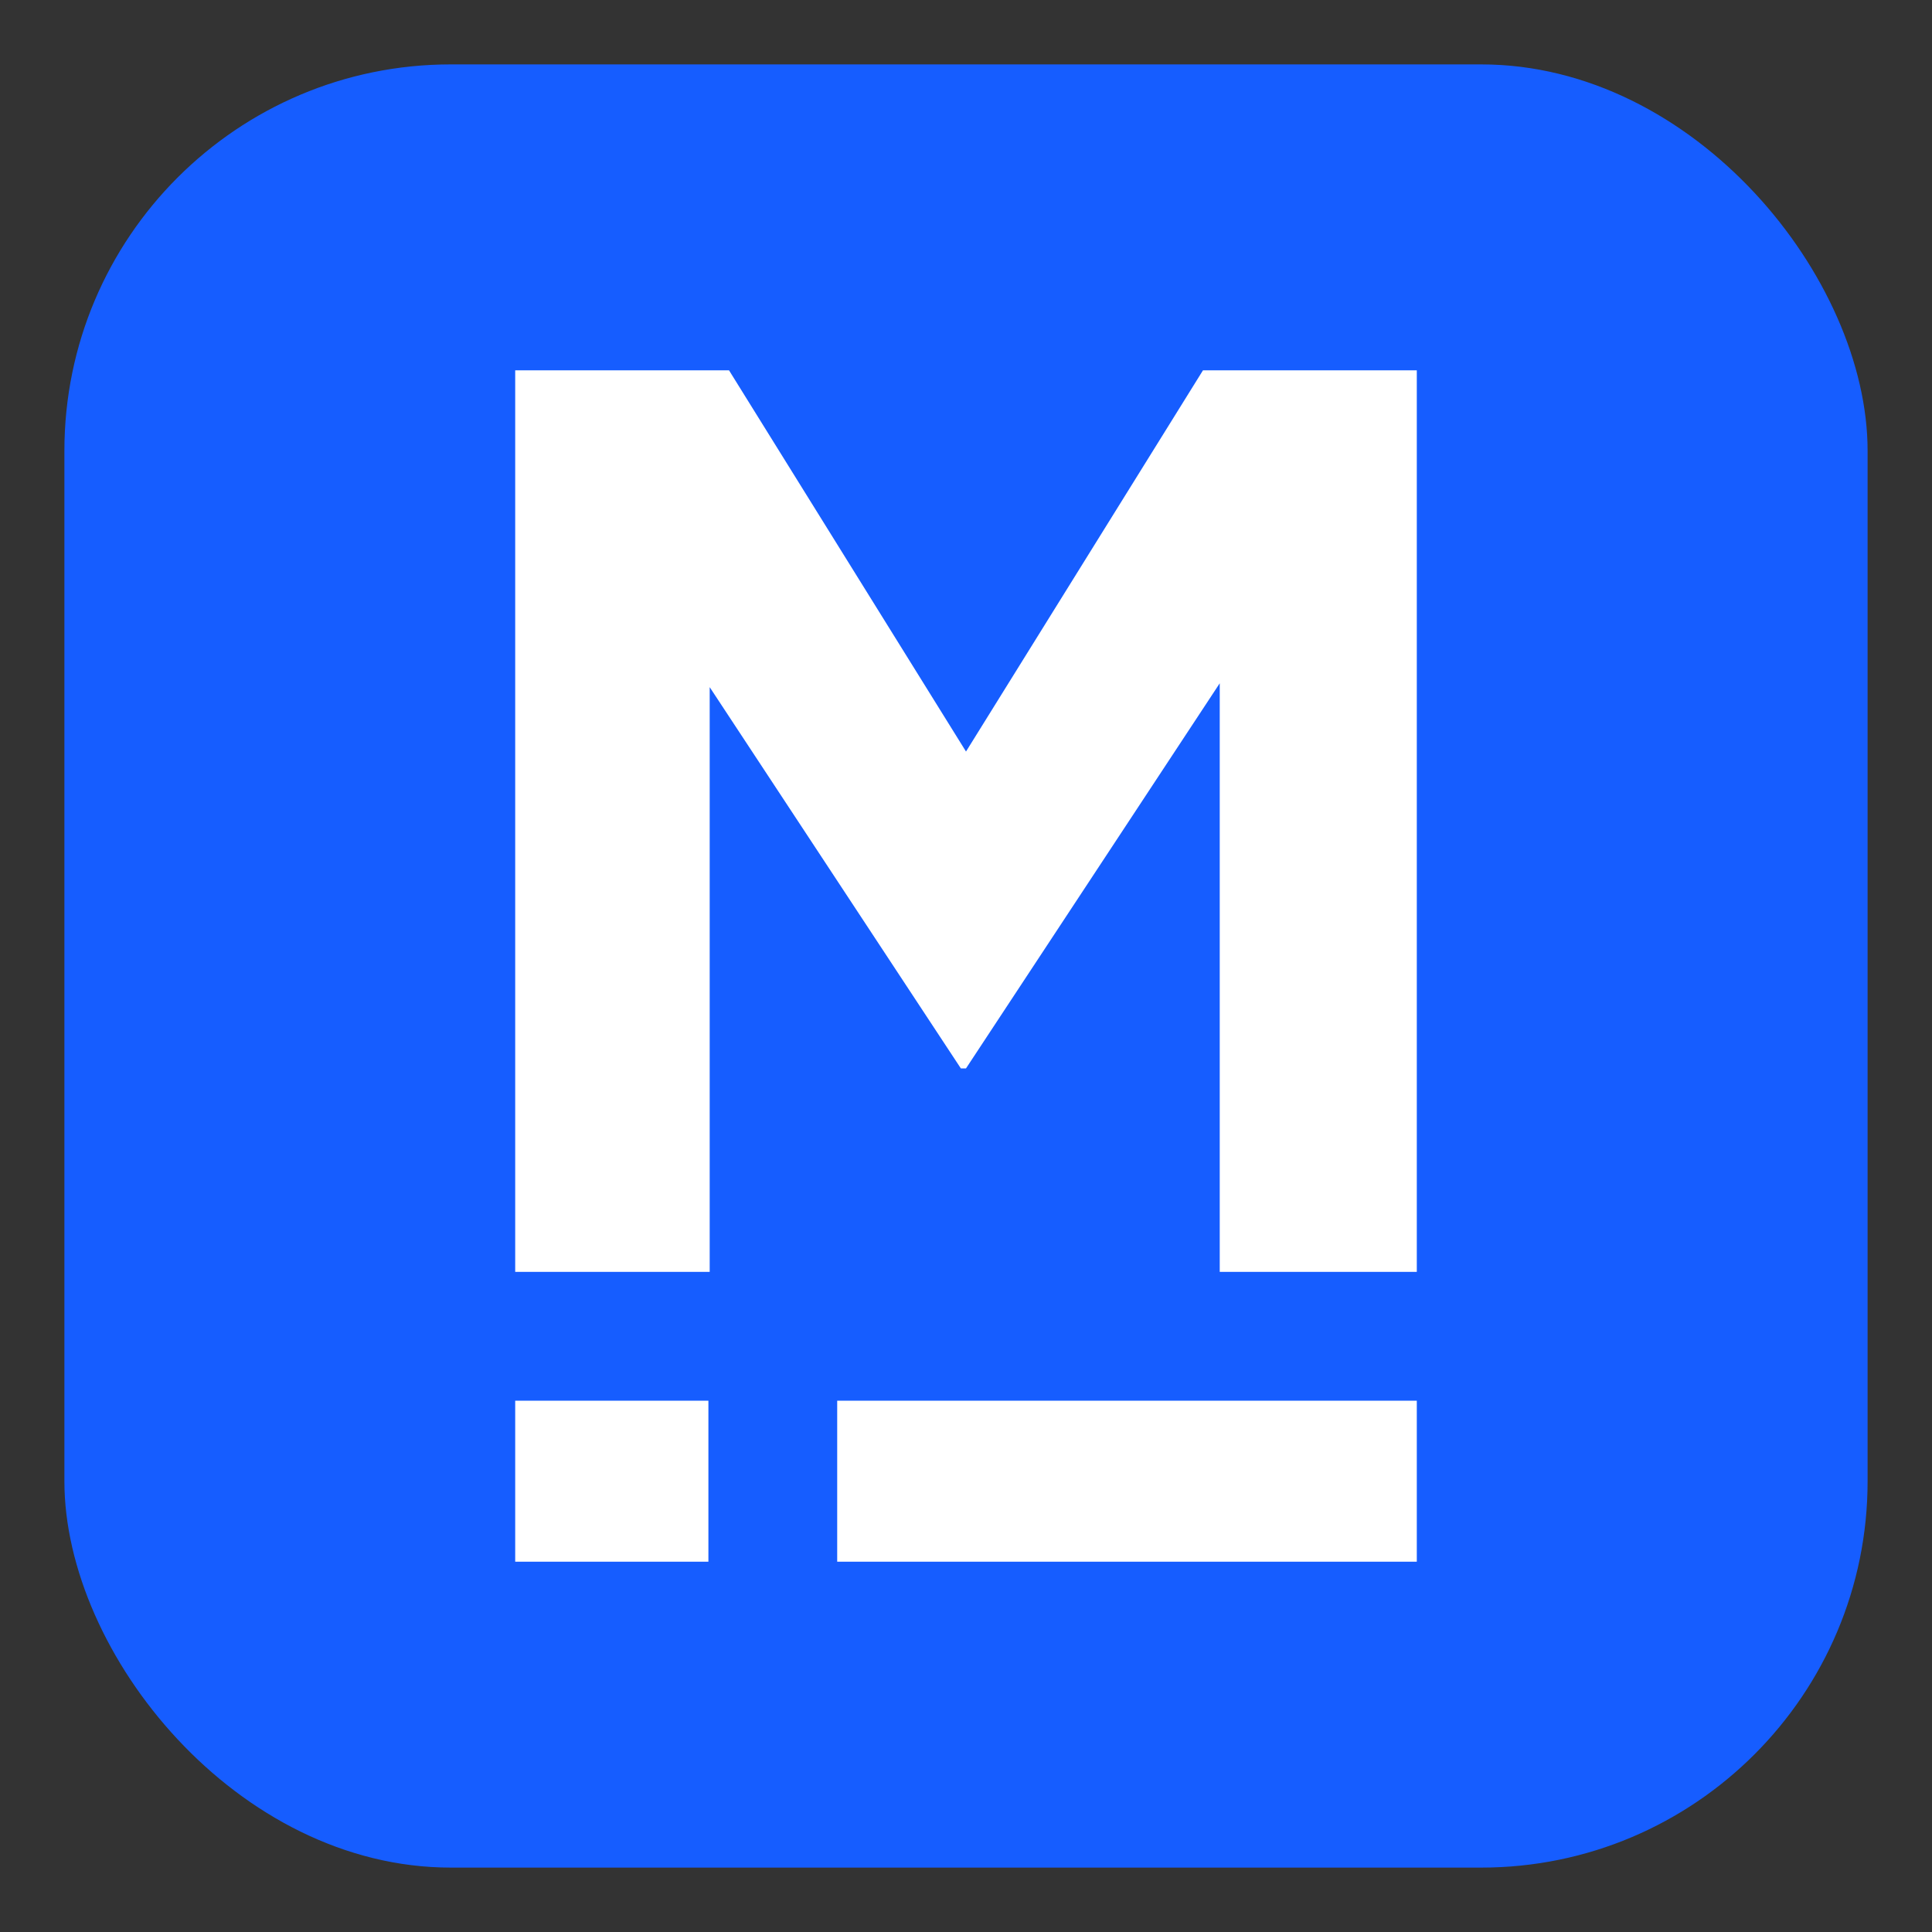
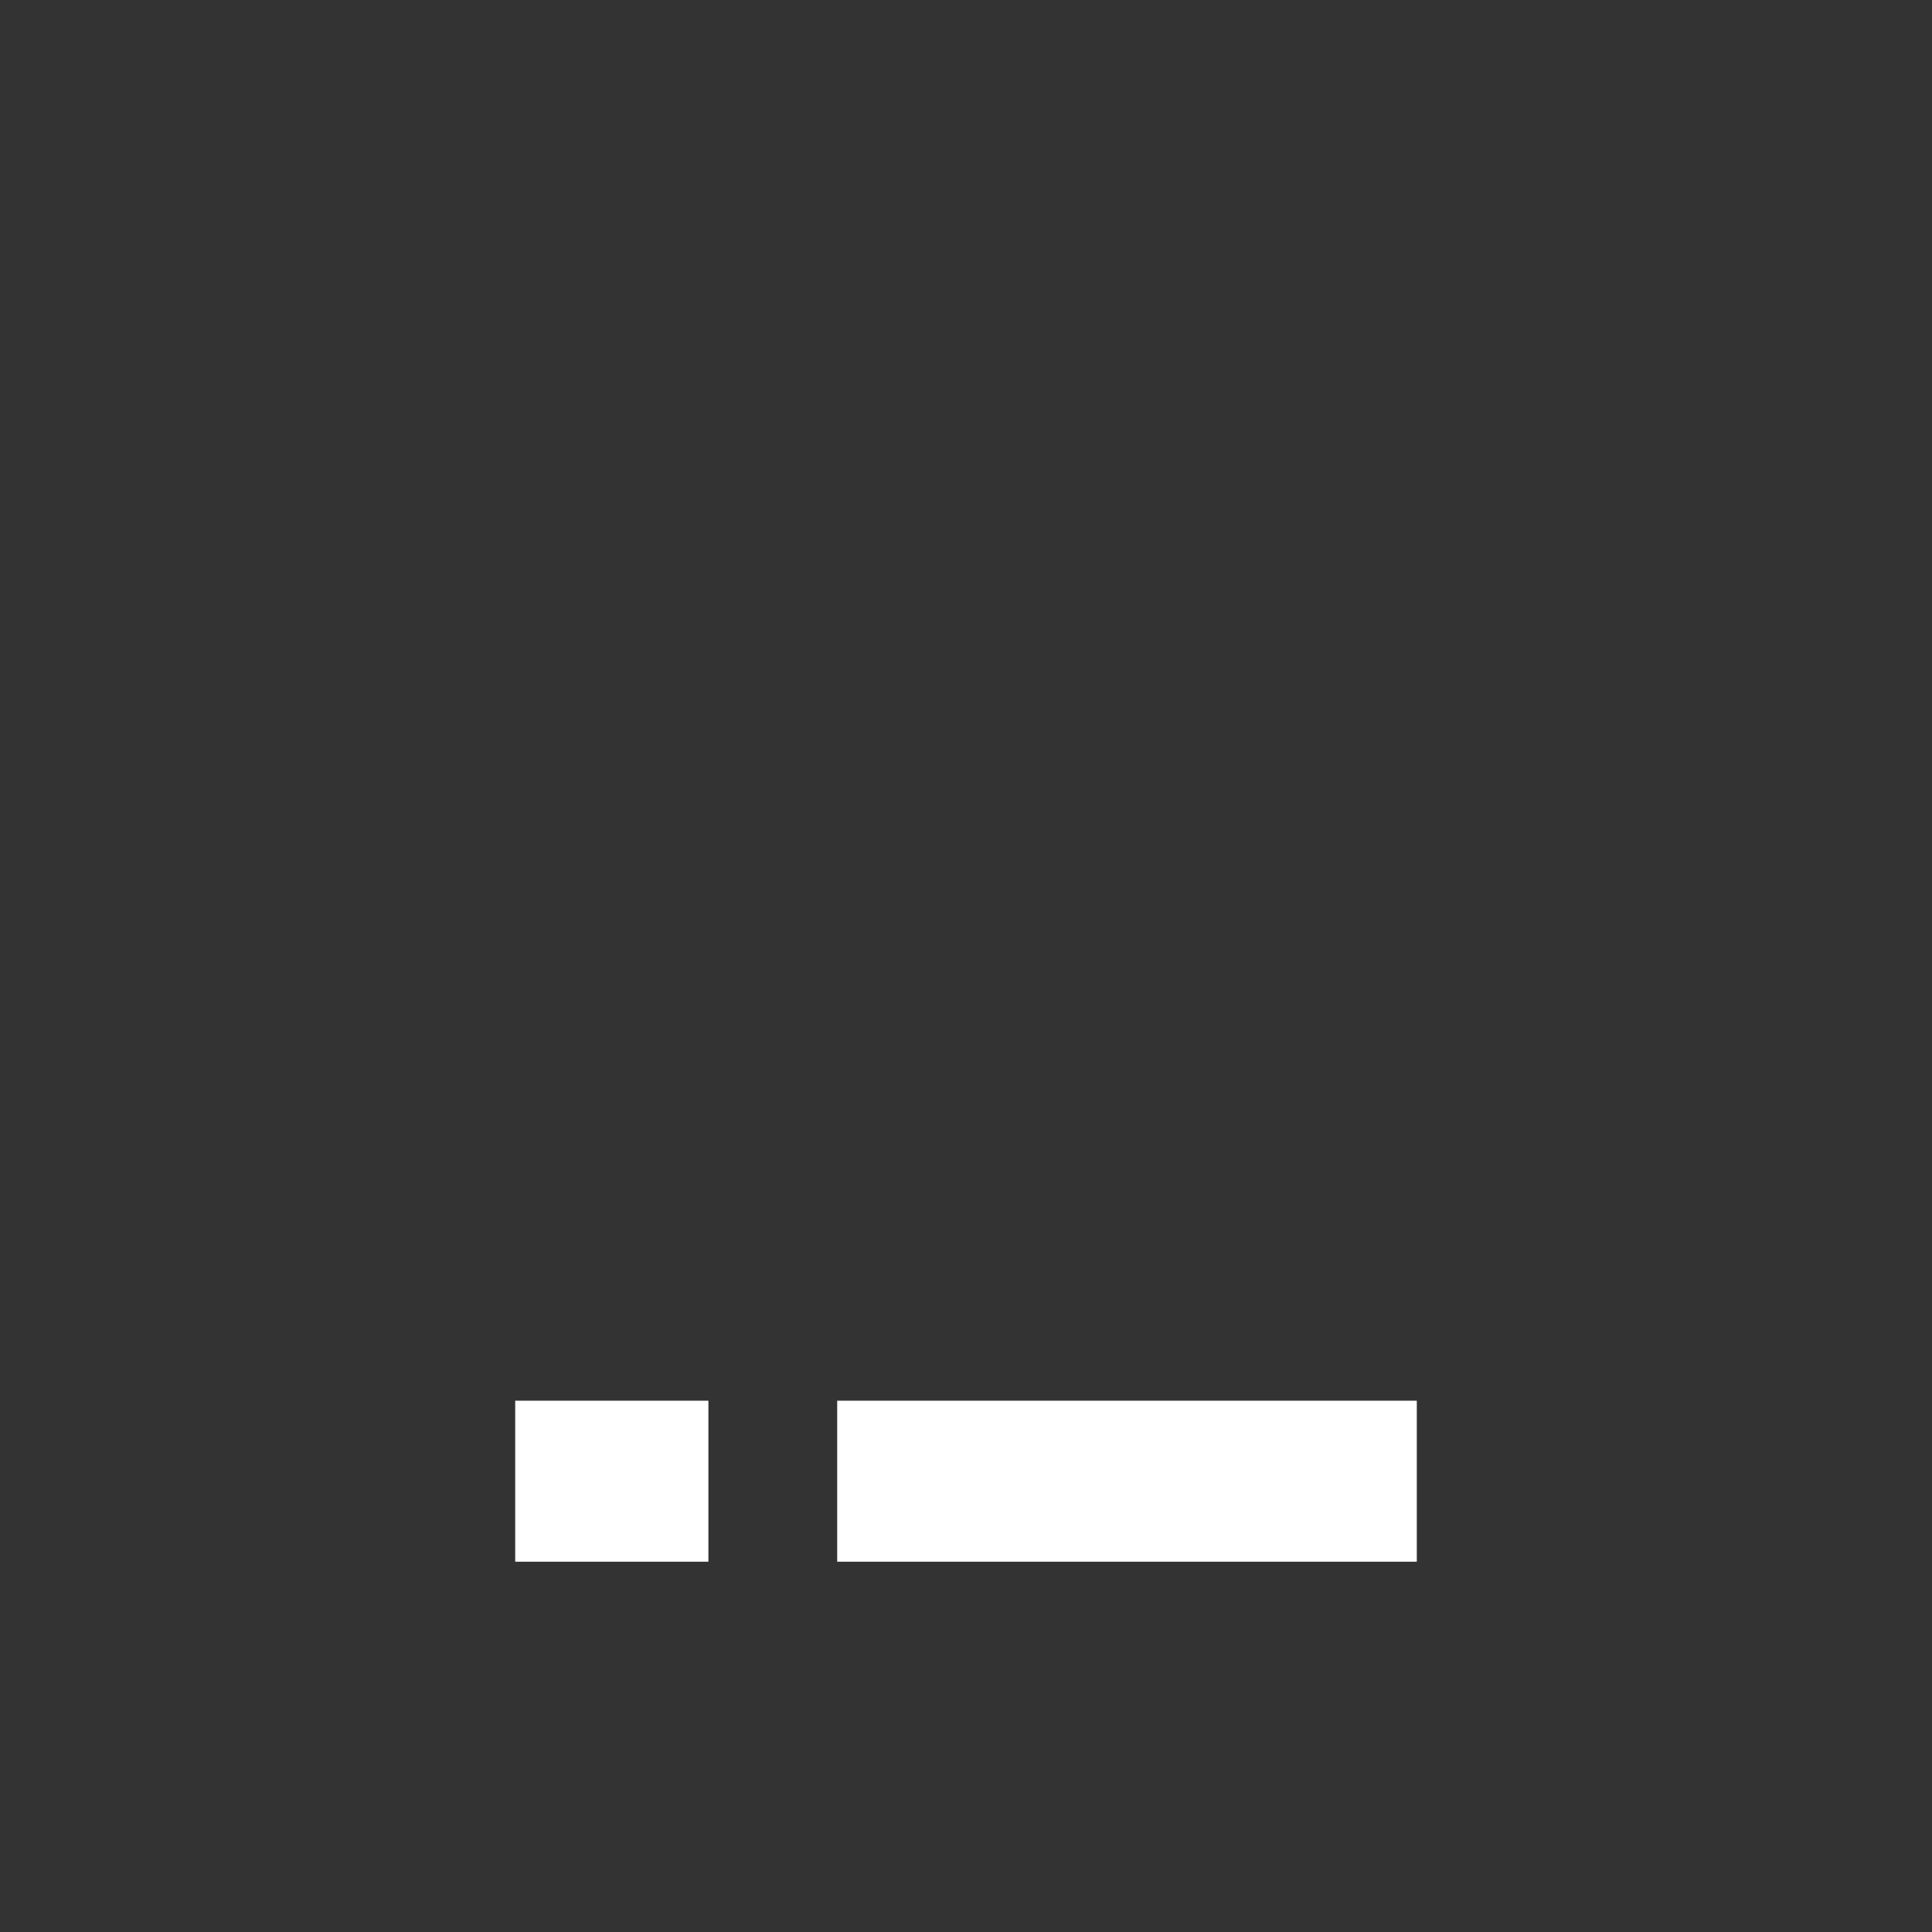
<svg xmlns="http://www.w3.org/2000/svg" width="30" height="30" viewBox="0 0 30 30" fill="none">
  <rect x="0" y="0" width="30" height="30" fill="#333333" stroke="none" />
-   <rect x="1" y="1" width="28" height="28" rx="6" fill="#165DFF" />
-   <path d="M22 19.75H18.94V10.61L15 16.59H14.92L11.02 10.67V19.75H8V5.75H11.32L15 11.67L18.68 5.75H22V19.75Z" fill="white" />
  <path d="M11 21.75L11 24.25L8 24.25L8 21.75L11 21.75ZM22 21.75L22 24.25L13 24.25L13 21.75L22 21.75Z" fill="white" />
</svg>